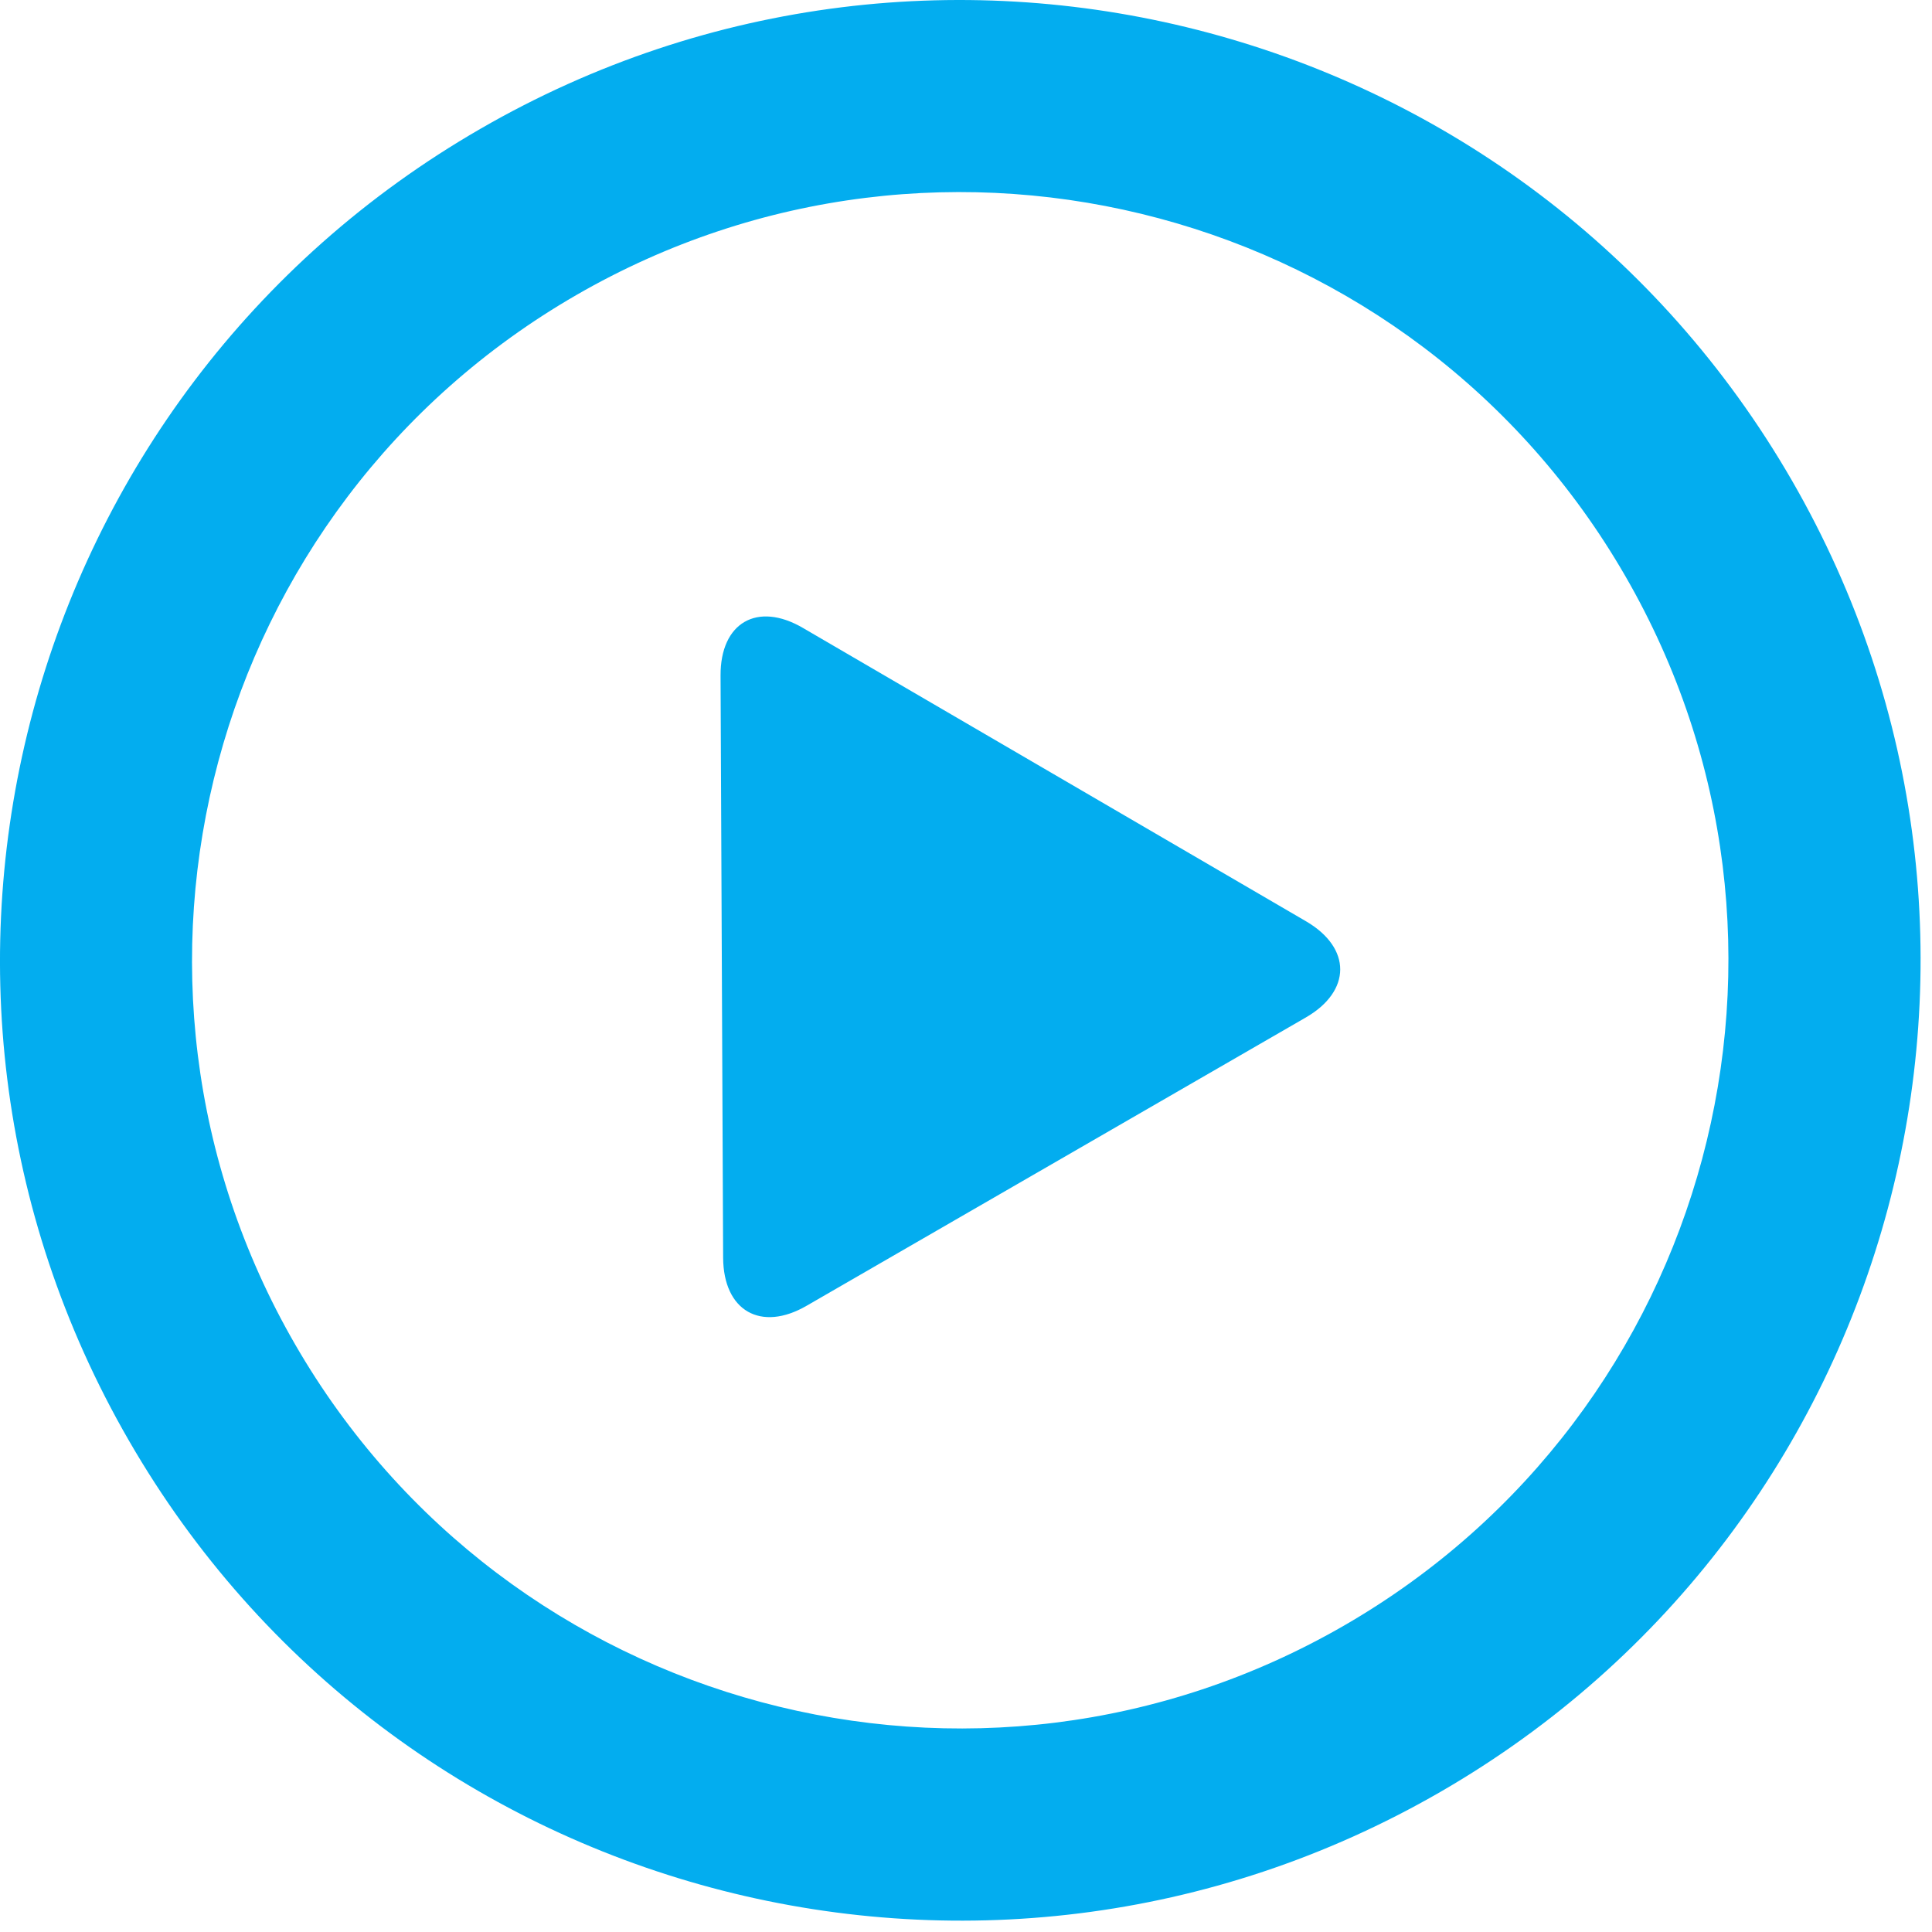
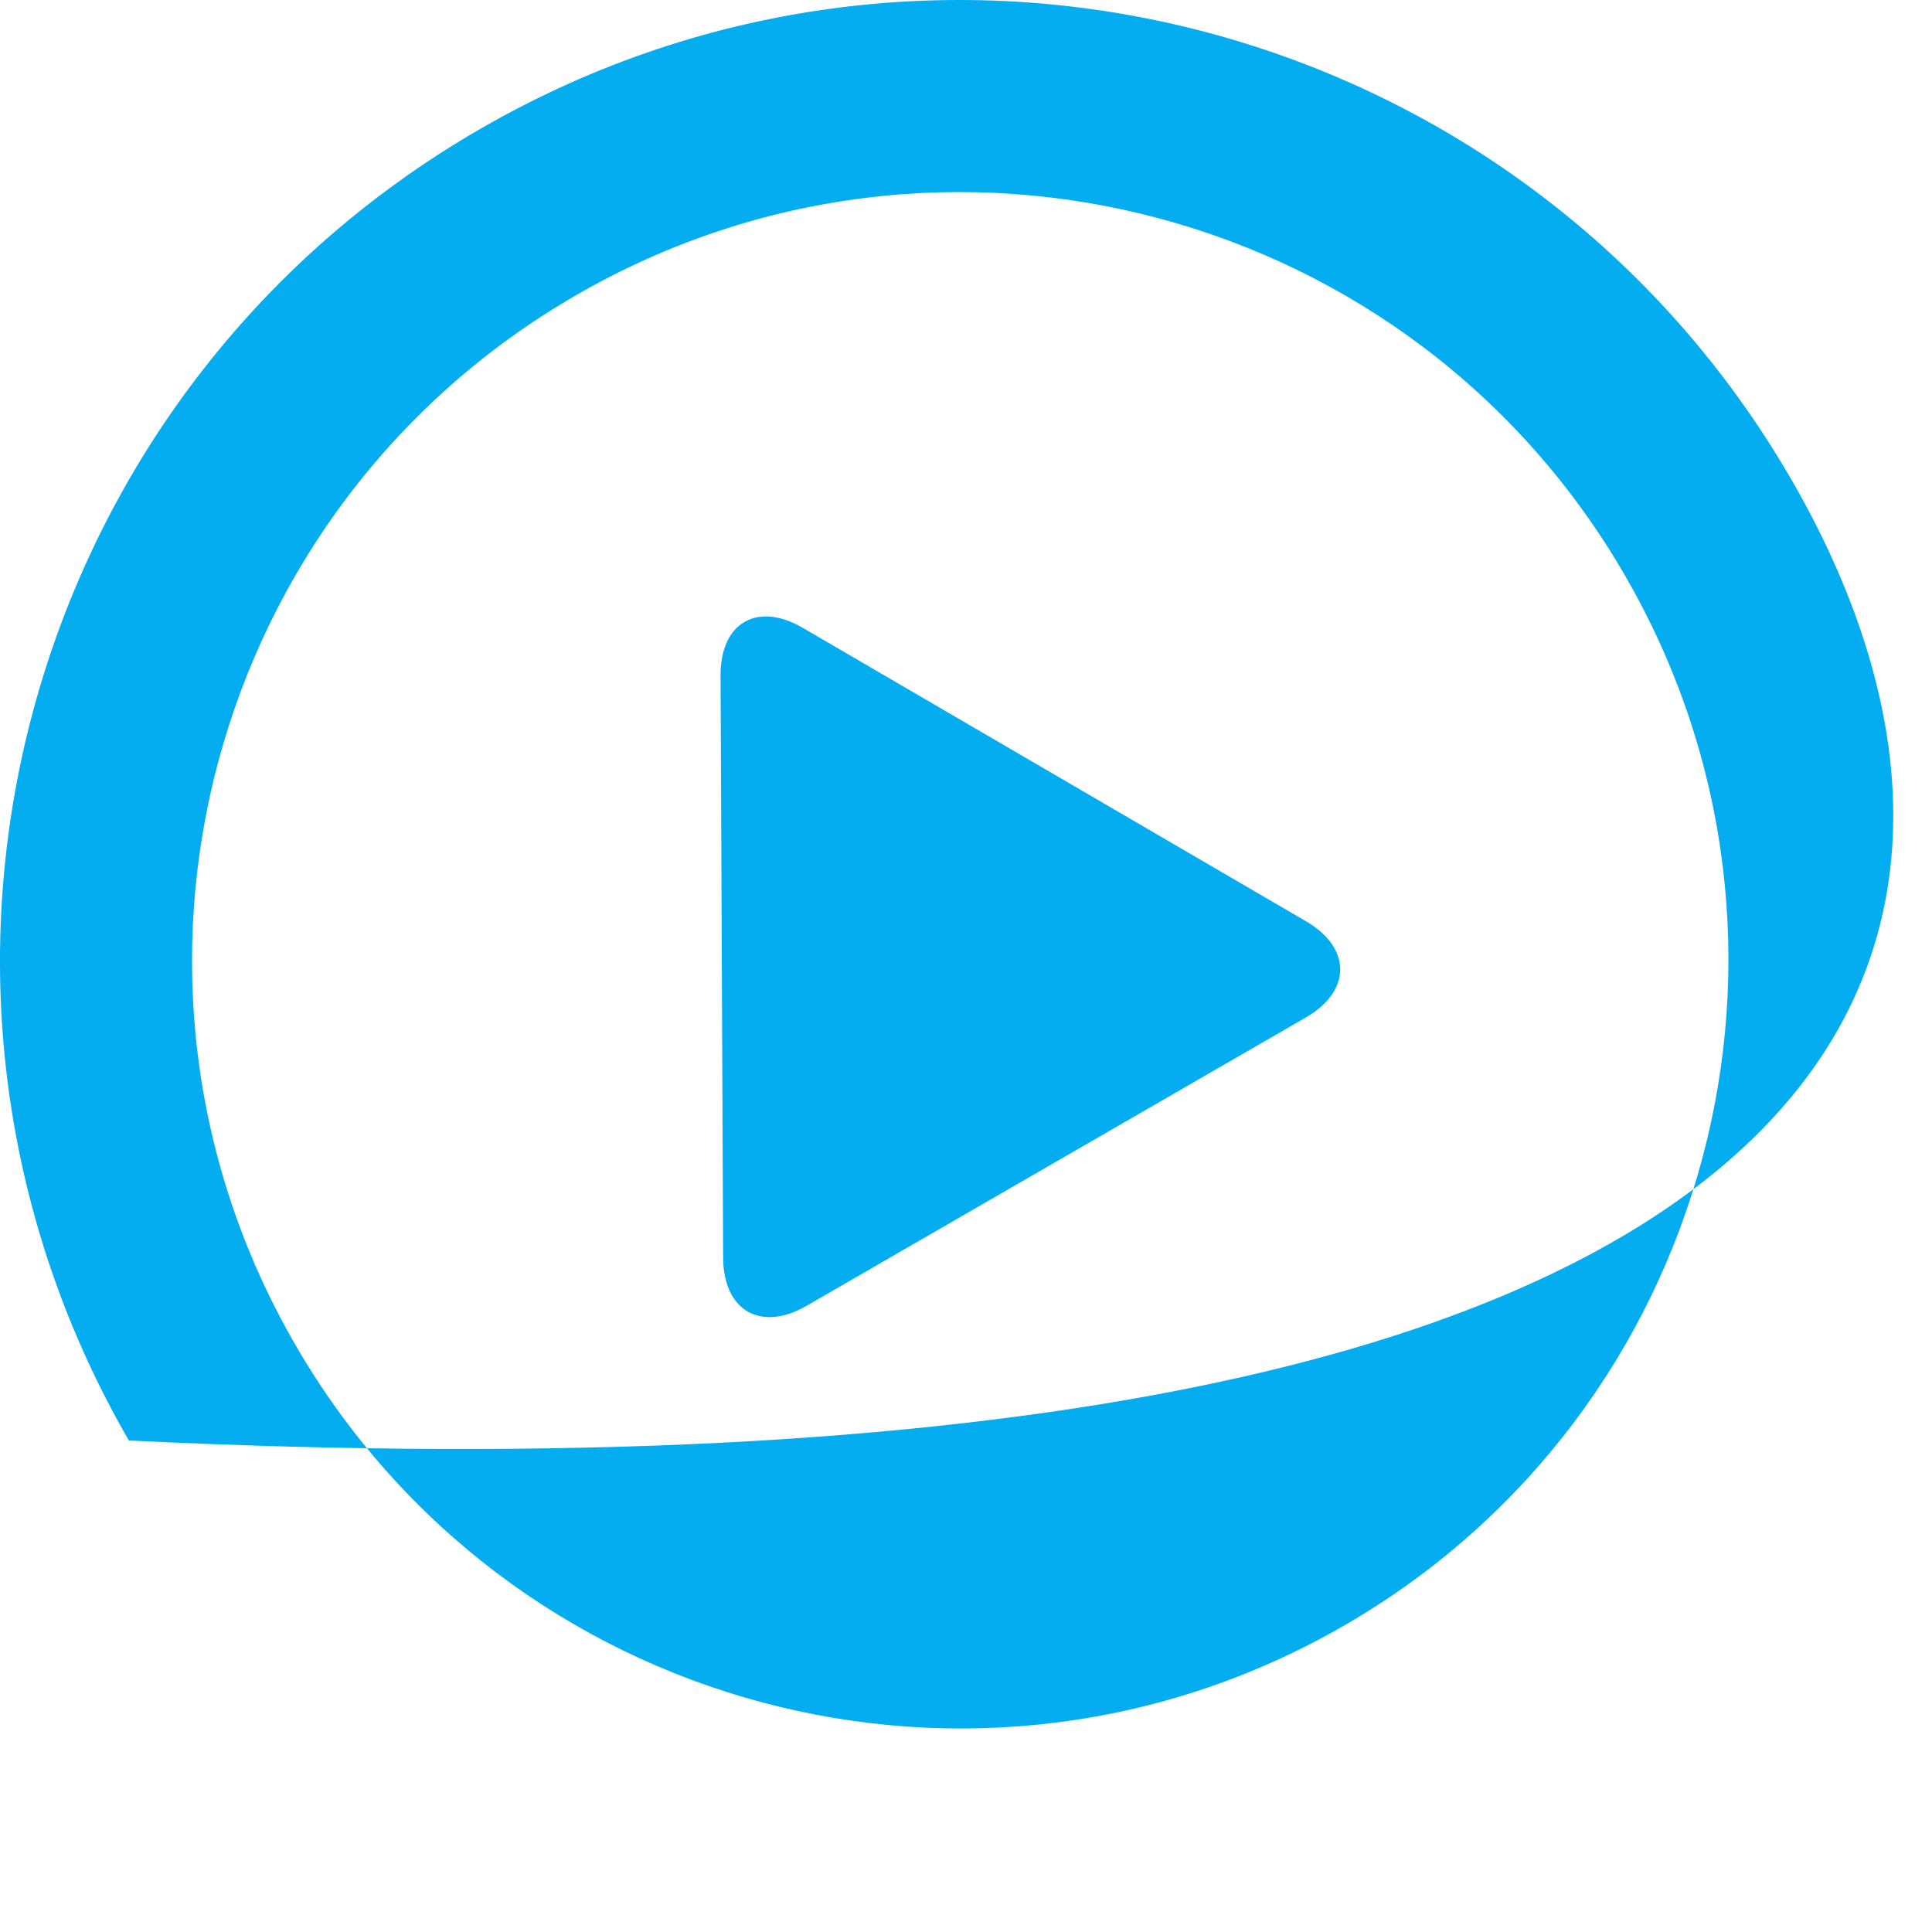
<svg xmlns="http://www.w3.org/2000/svg" version="1.1" width="72" height="72" viewBox="0 0 72 72">
-   <path fill="#03ADEF" d="M66.775,17.899C56.894,0.785,35.011-5.085,17.898,4.804C0.786,14.675-5.085,36.567,4.802,53.683 c9.872,17.112,31.766,22.975,48.879,13.095C70.794,56.896,76.655,35.013,66.775,17.899 M50.098,60.575 c-13.689,7.906-31.195,3.214-39.101-10.475C3.091,36.411,7.781,18.904,21.472,10.999c13.689-7.906,31.205-3.216,39.101,10.473 C68.479,35.163,63.787,52.669,50.098,60.575 M48.667,34.331L29.928,23.404c-1.704-0.998-3.084-0.201-3.075,1.772l0.096,21.691 c0.009,1.984,1.407,2.787,3.118,1.791l18.591-10.736C50.369,36.937,50.378,35.328,48.667,34.331" />
+   <path fill="#03ADEF" d="M66.775,17.899C56.894,0.785,35.011-5.085,17.898,4.804C0.786,14.675-5.085,36.567,4.802,53.683 C70.794,56.896,76.655,35.013,66.775,17.899 M50.098,60.575 c-13.689,7.906-31.195,3.214-39.101-10.475C3.091,36.411,7.781,18.904,21.472,10.999c13.689-7.906,31.205-3.216,39.101,10.473 C68.479,35.163,63.787,52.669,50.098,60.575 M48.667,34.331L29.928,23.404c-1.704-0.998-3.084-0.201-3.075,1.772l0.096,21.691 c0.009,1.984,1.407,2.787,3.118,1.791l18.591-10.736C50.369,36.937,50.378,35.328,48.667,34.331" />
</svg>